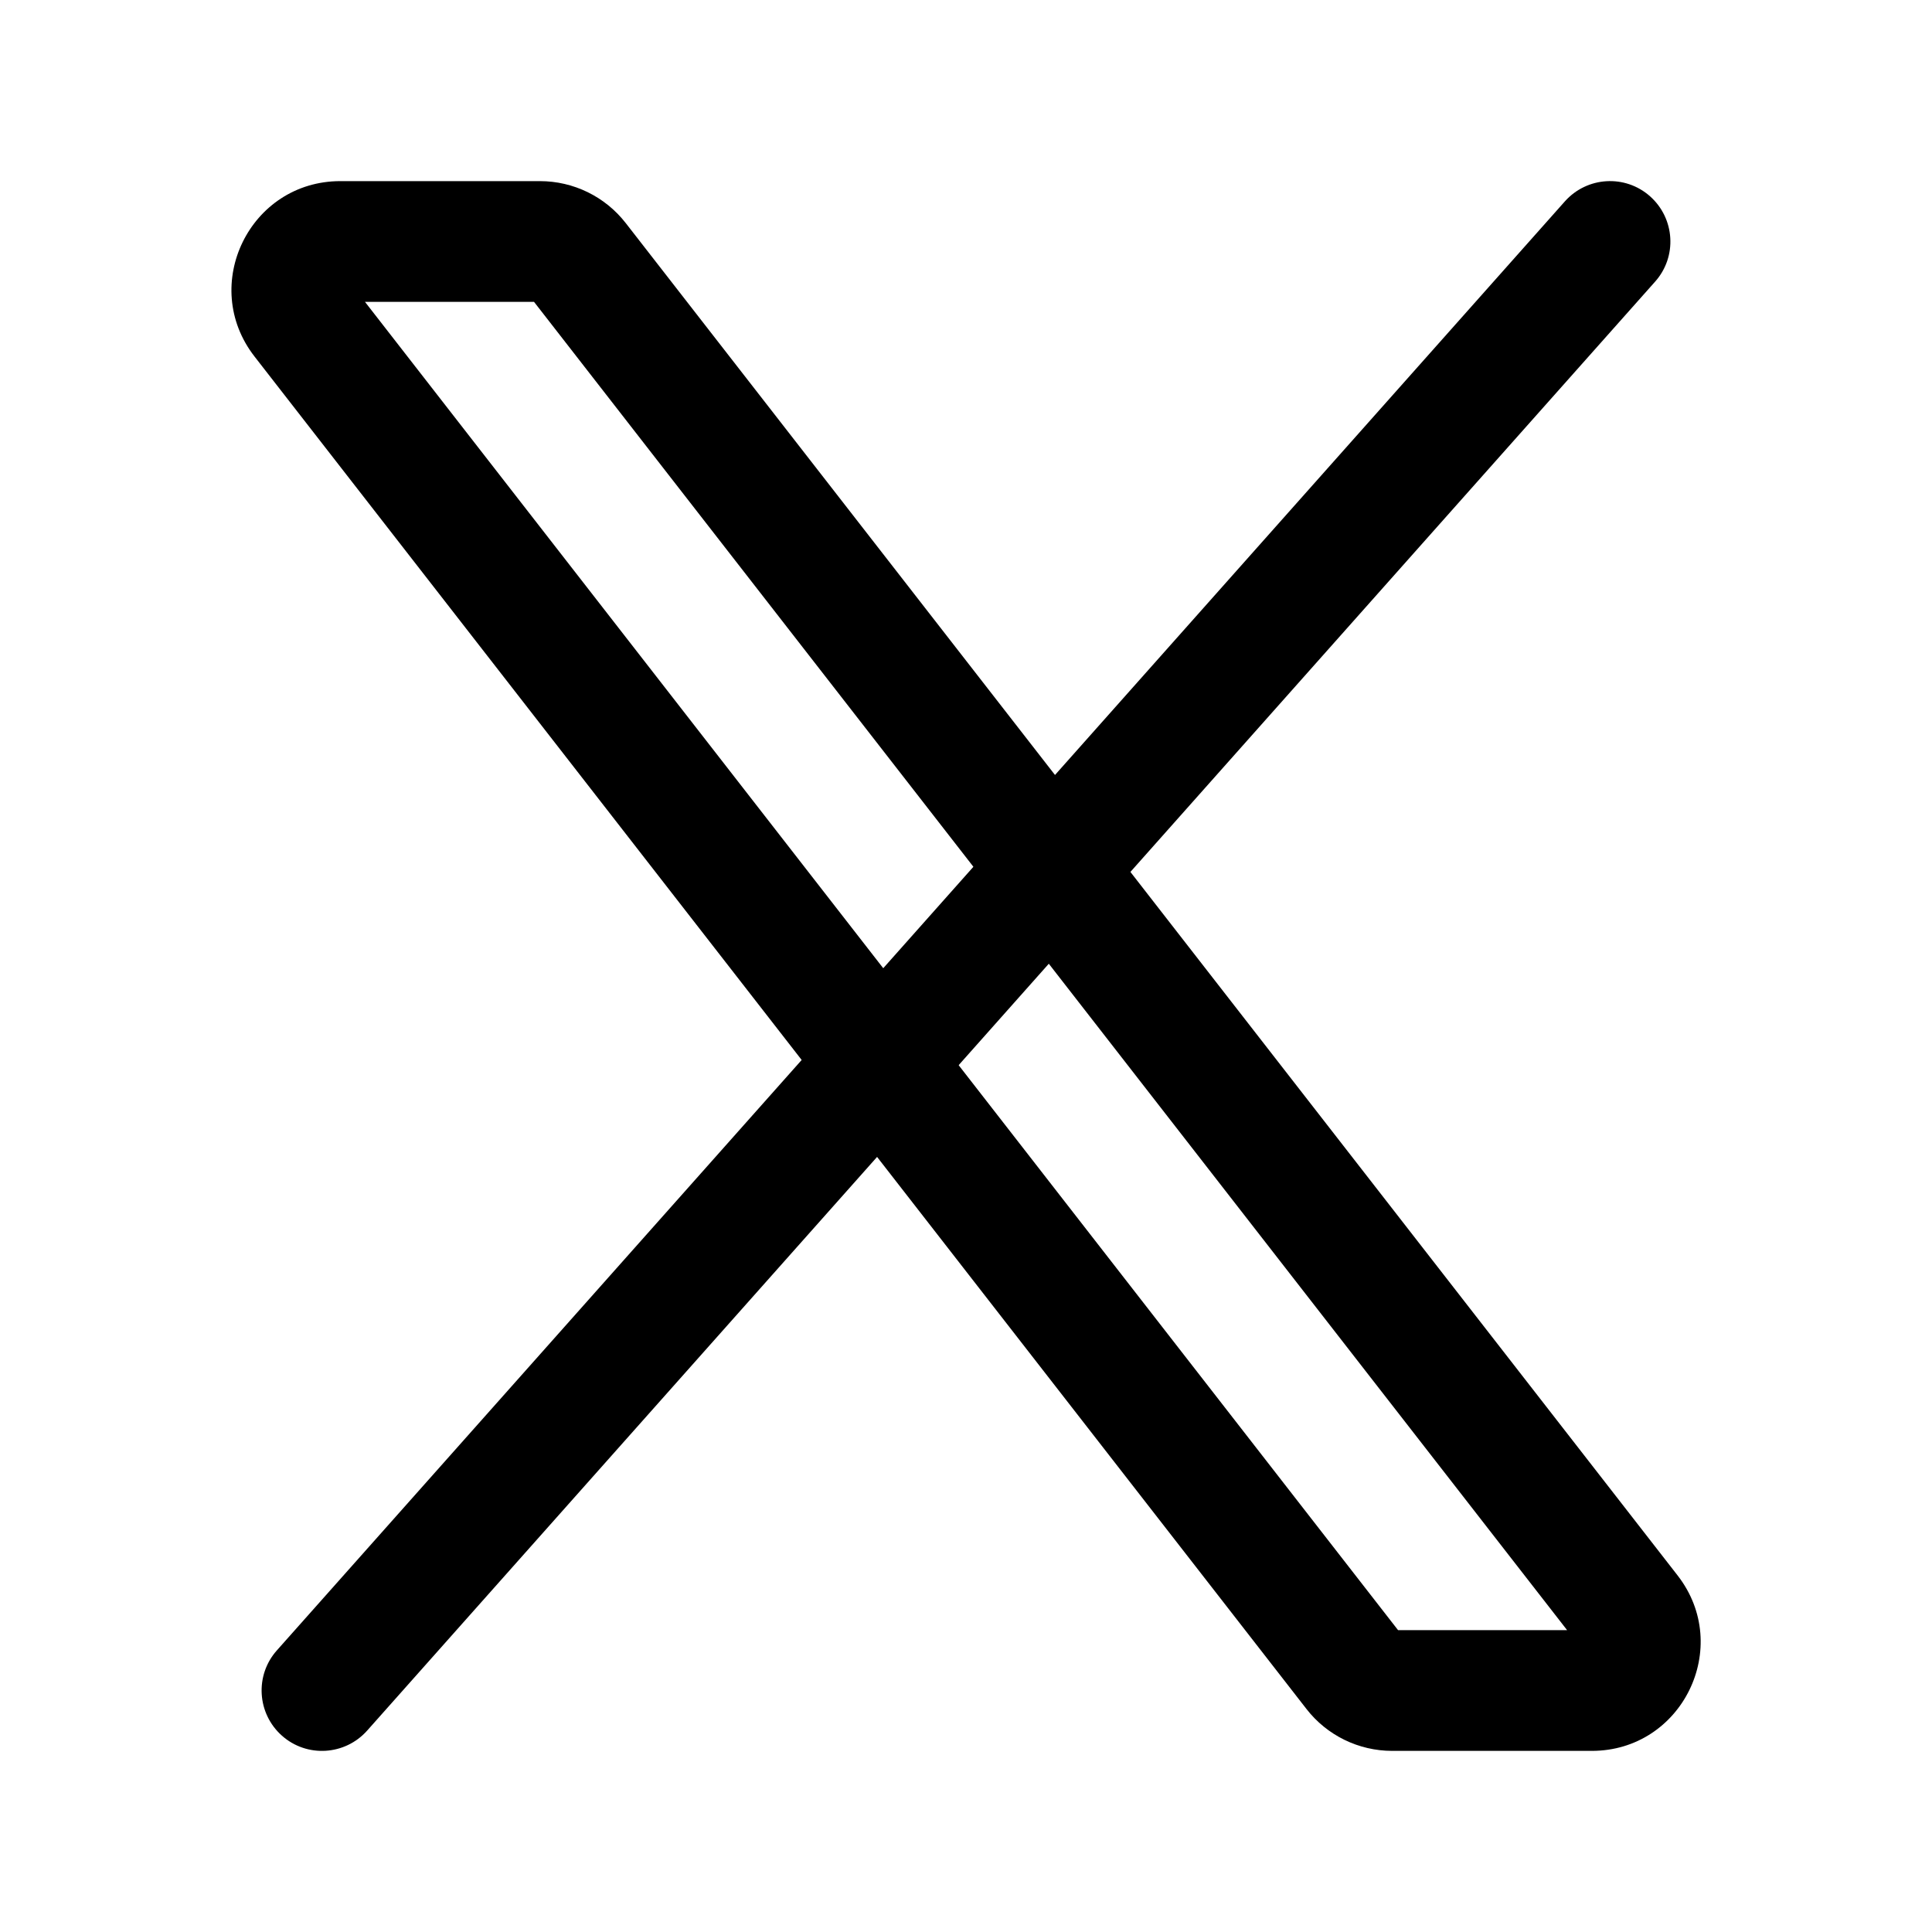
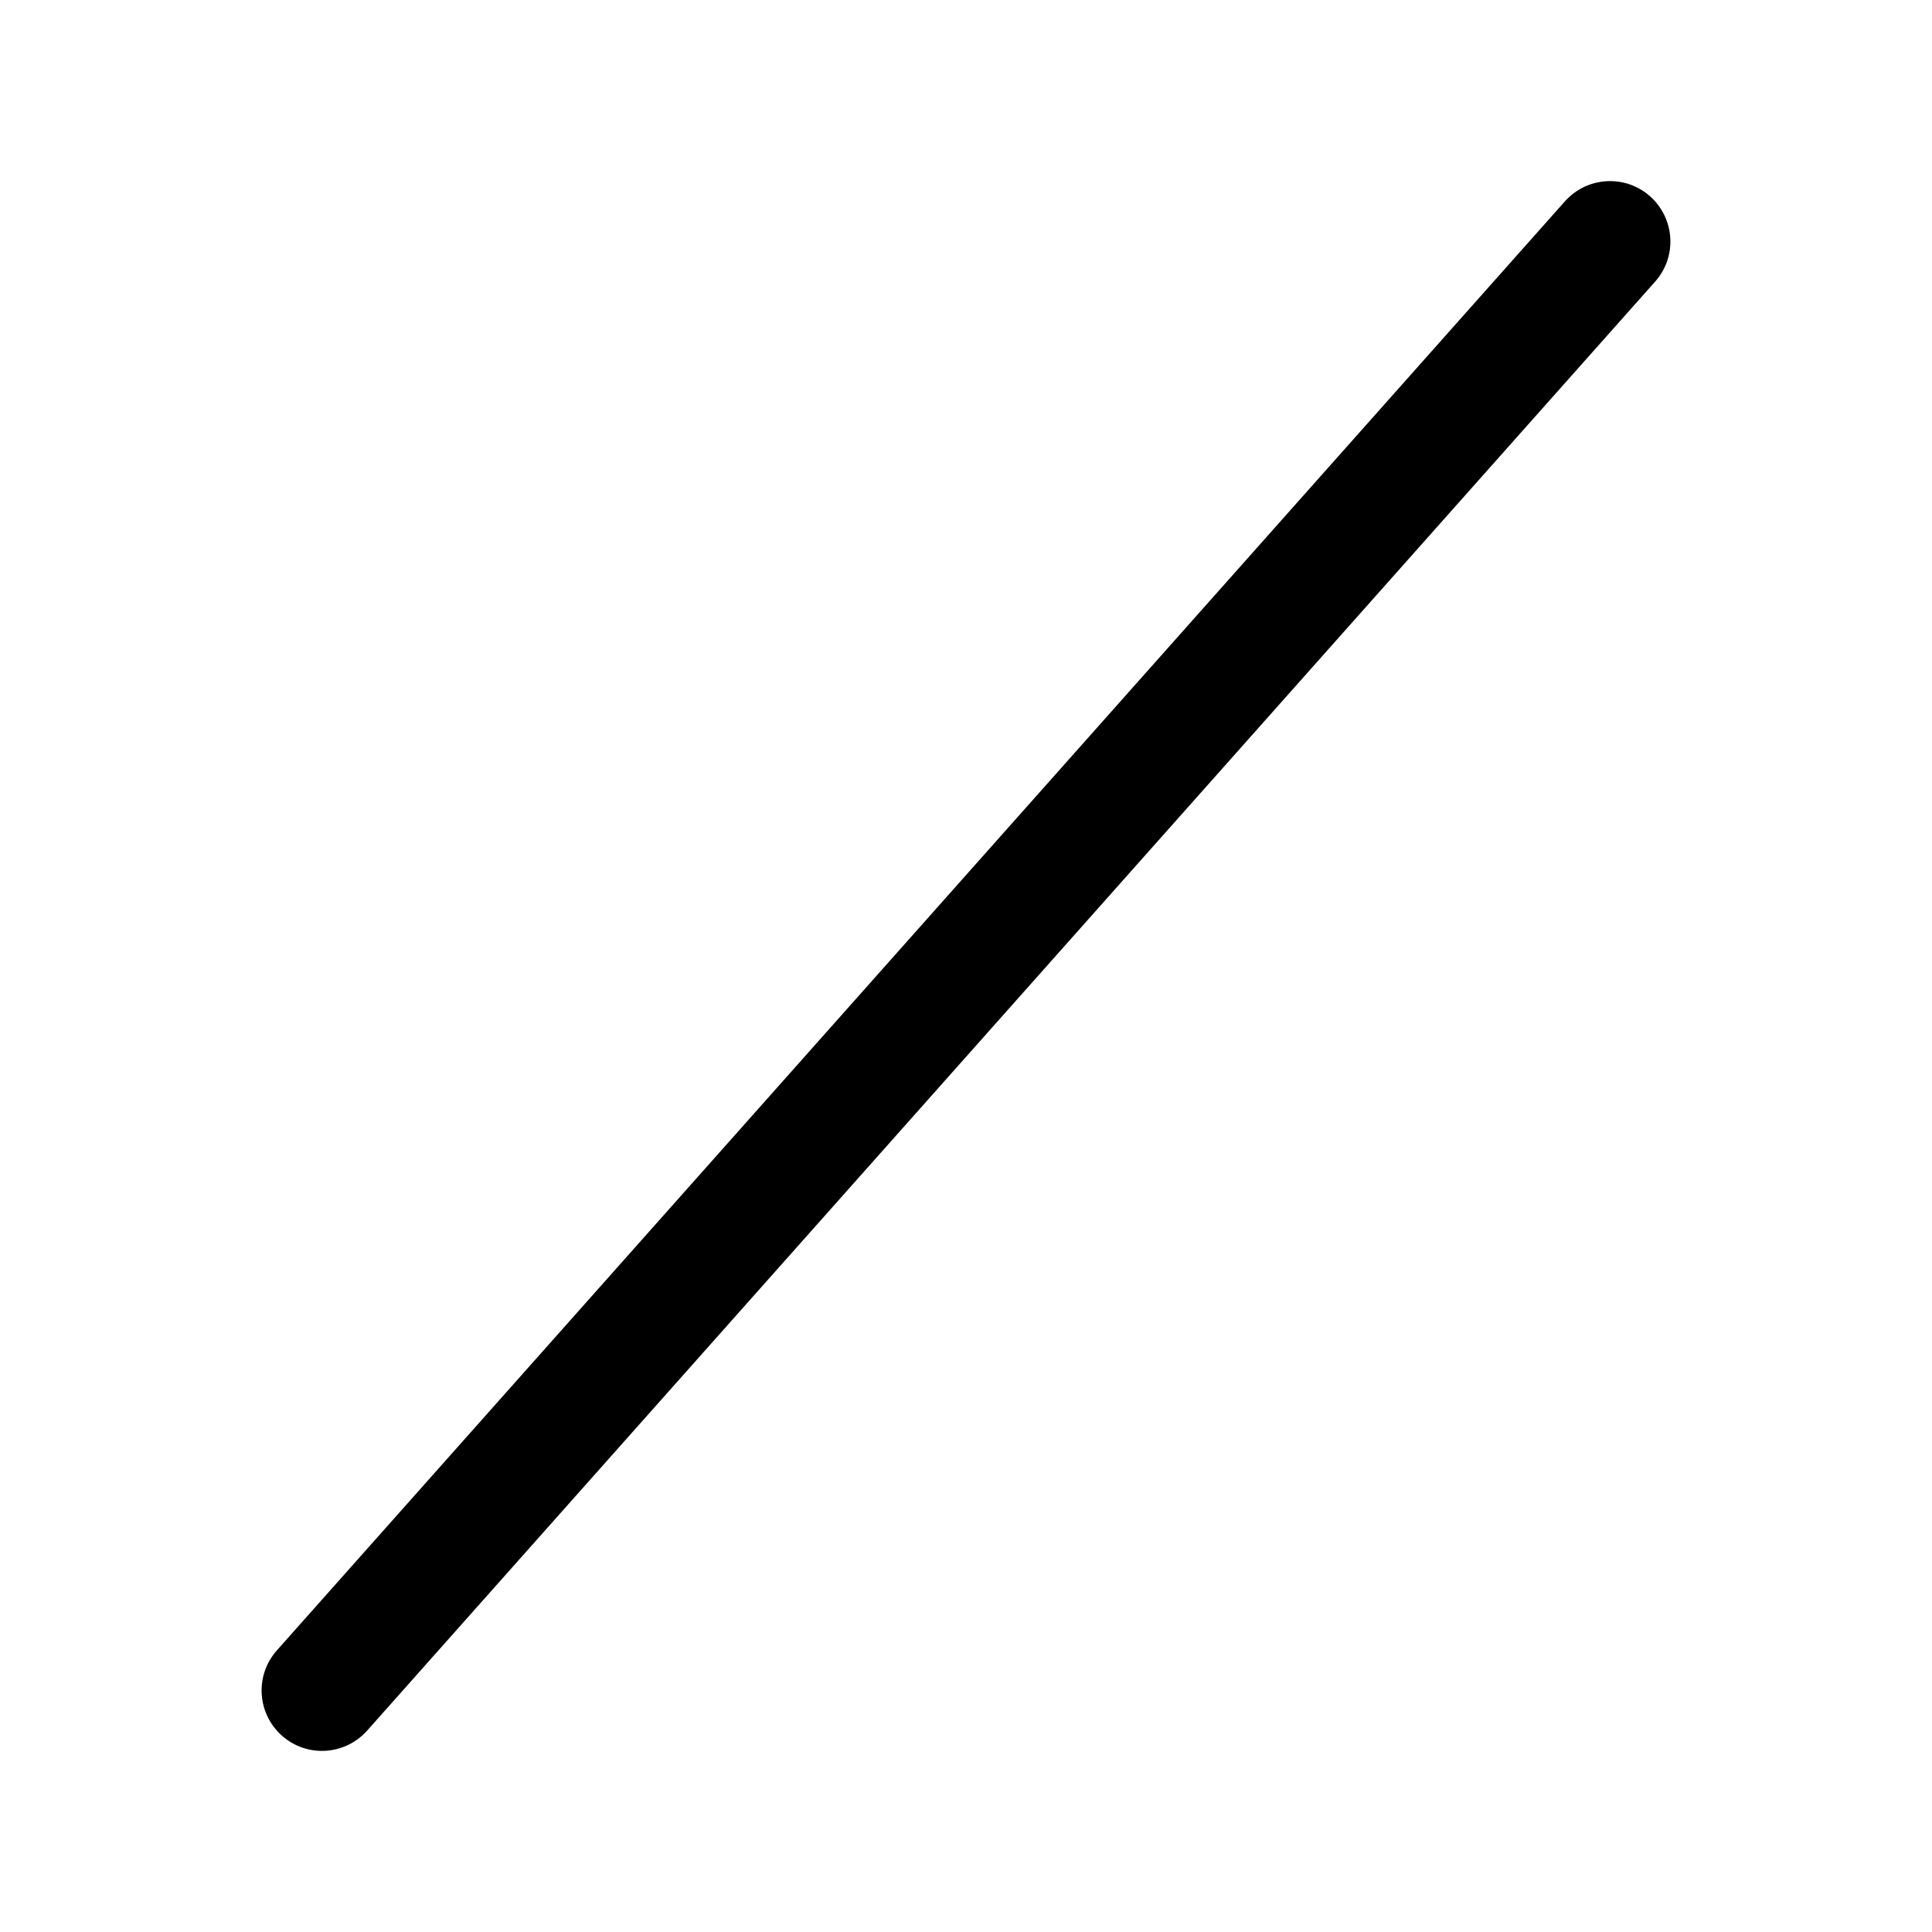
<svg xmlns="http://www.w3.org/2000/svg" width="24" height="24" viewBox="0 0 24 24" fill="none">
  <g id="x">
-     <path id="Vector 49 (Stroke)" fill-rule="evenodd" clip-rule="evenodd" d="M4.534 3.75L17.367 20.25H19.467L6.634 3.75H4.534ZM3.162 4.429C2.472 3.542 3.104 2.25 4.228 2.25H6.707C7.124 2.25 7.517 2.442 7.773 2.771L20.84 19.571C21.529 20.458 20.897 21.75 19.774 21.75H17.294C16.878 21.75 16.484 21.558 16.229 21.229L3.162 4.429Z" fill="black" />
    <path id="Vector 50 (Stroke)" fill-rule="evenodd" clip-rule="evenodd" d="M20.498 2.439C20.189 2.164 19.715 2.192 19.439 2.502L3.439 20.502C3.164 20.811 3.192 21.285 3.502 21.561C3.811 21.836 4.285 21.808 4.561 21.498L20.561 3.498C20.836 3.189 20.808 2.715 20.498 2.439Z" fill="black" />
  </g>
</svg>